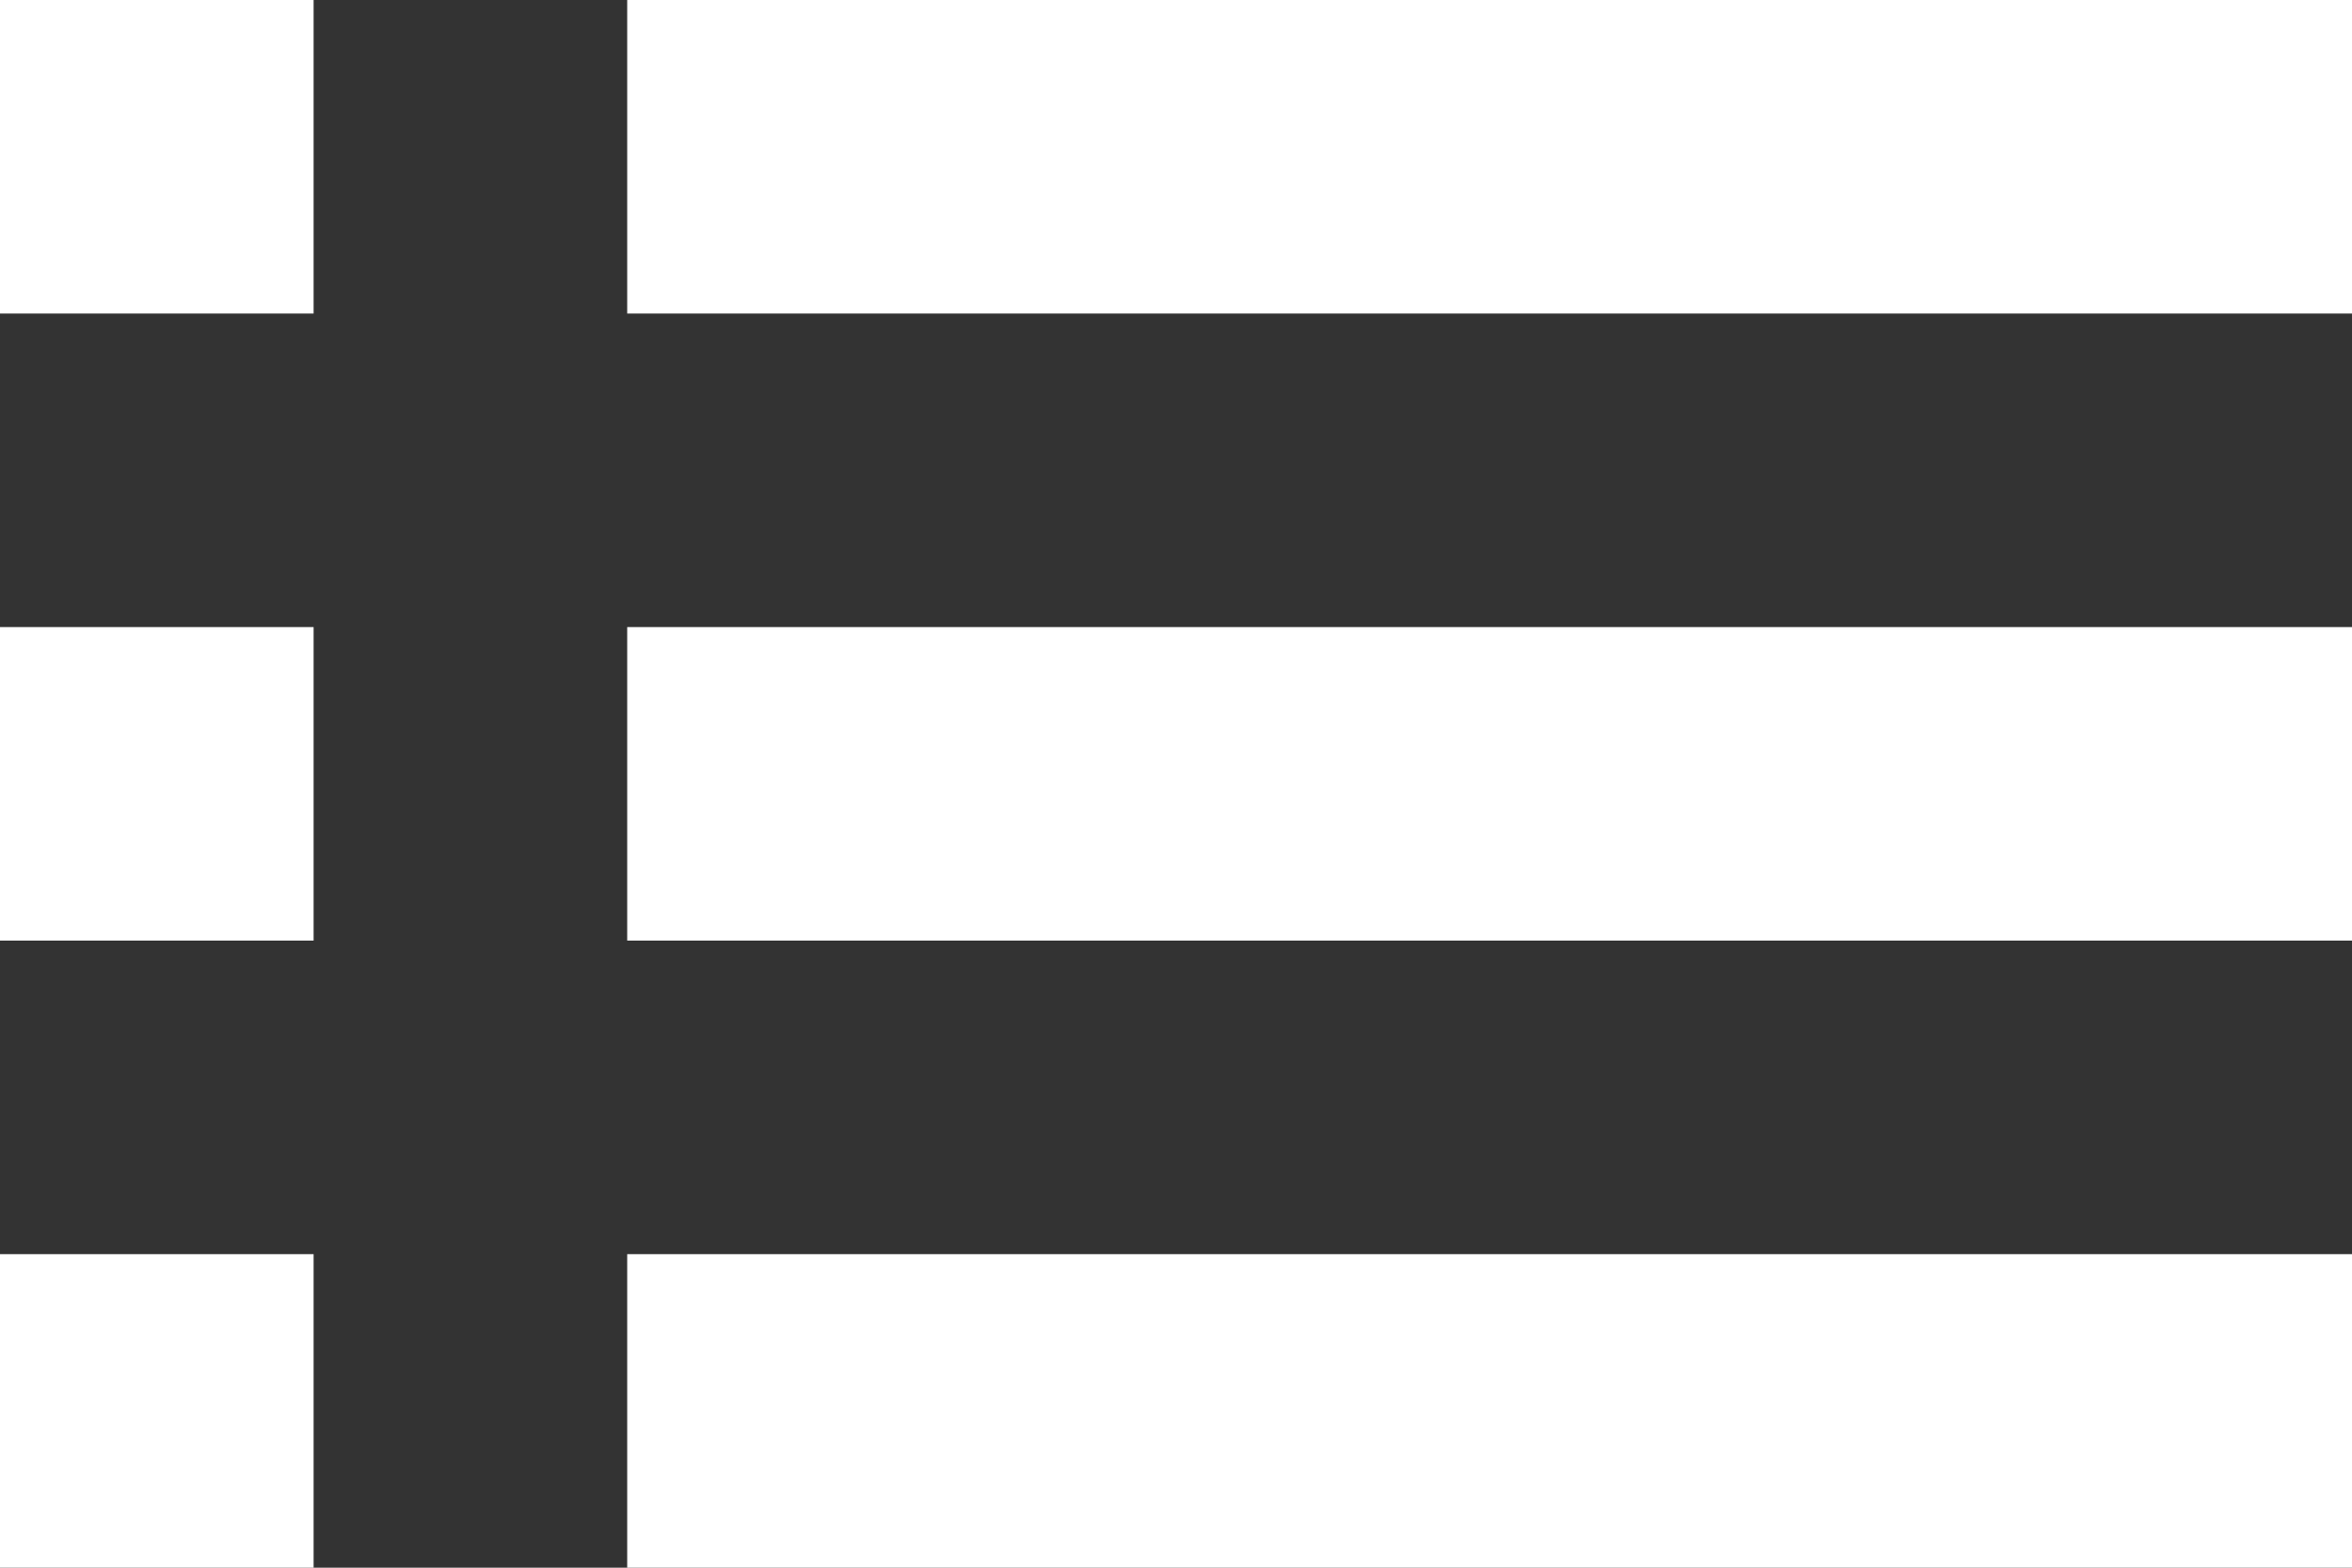
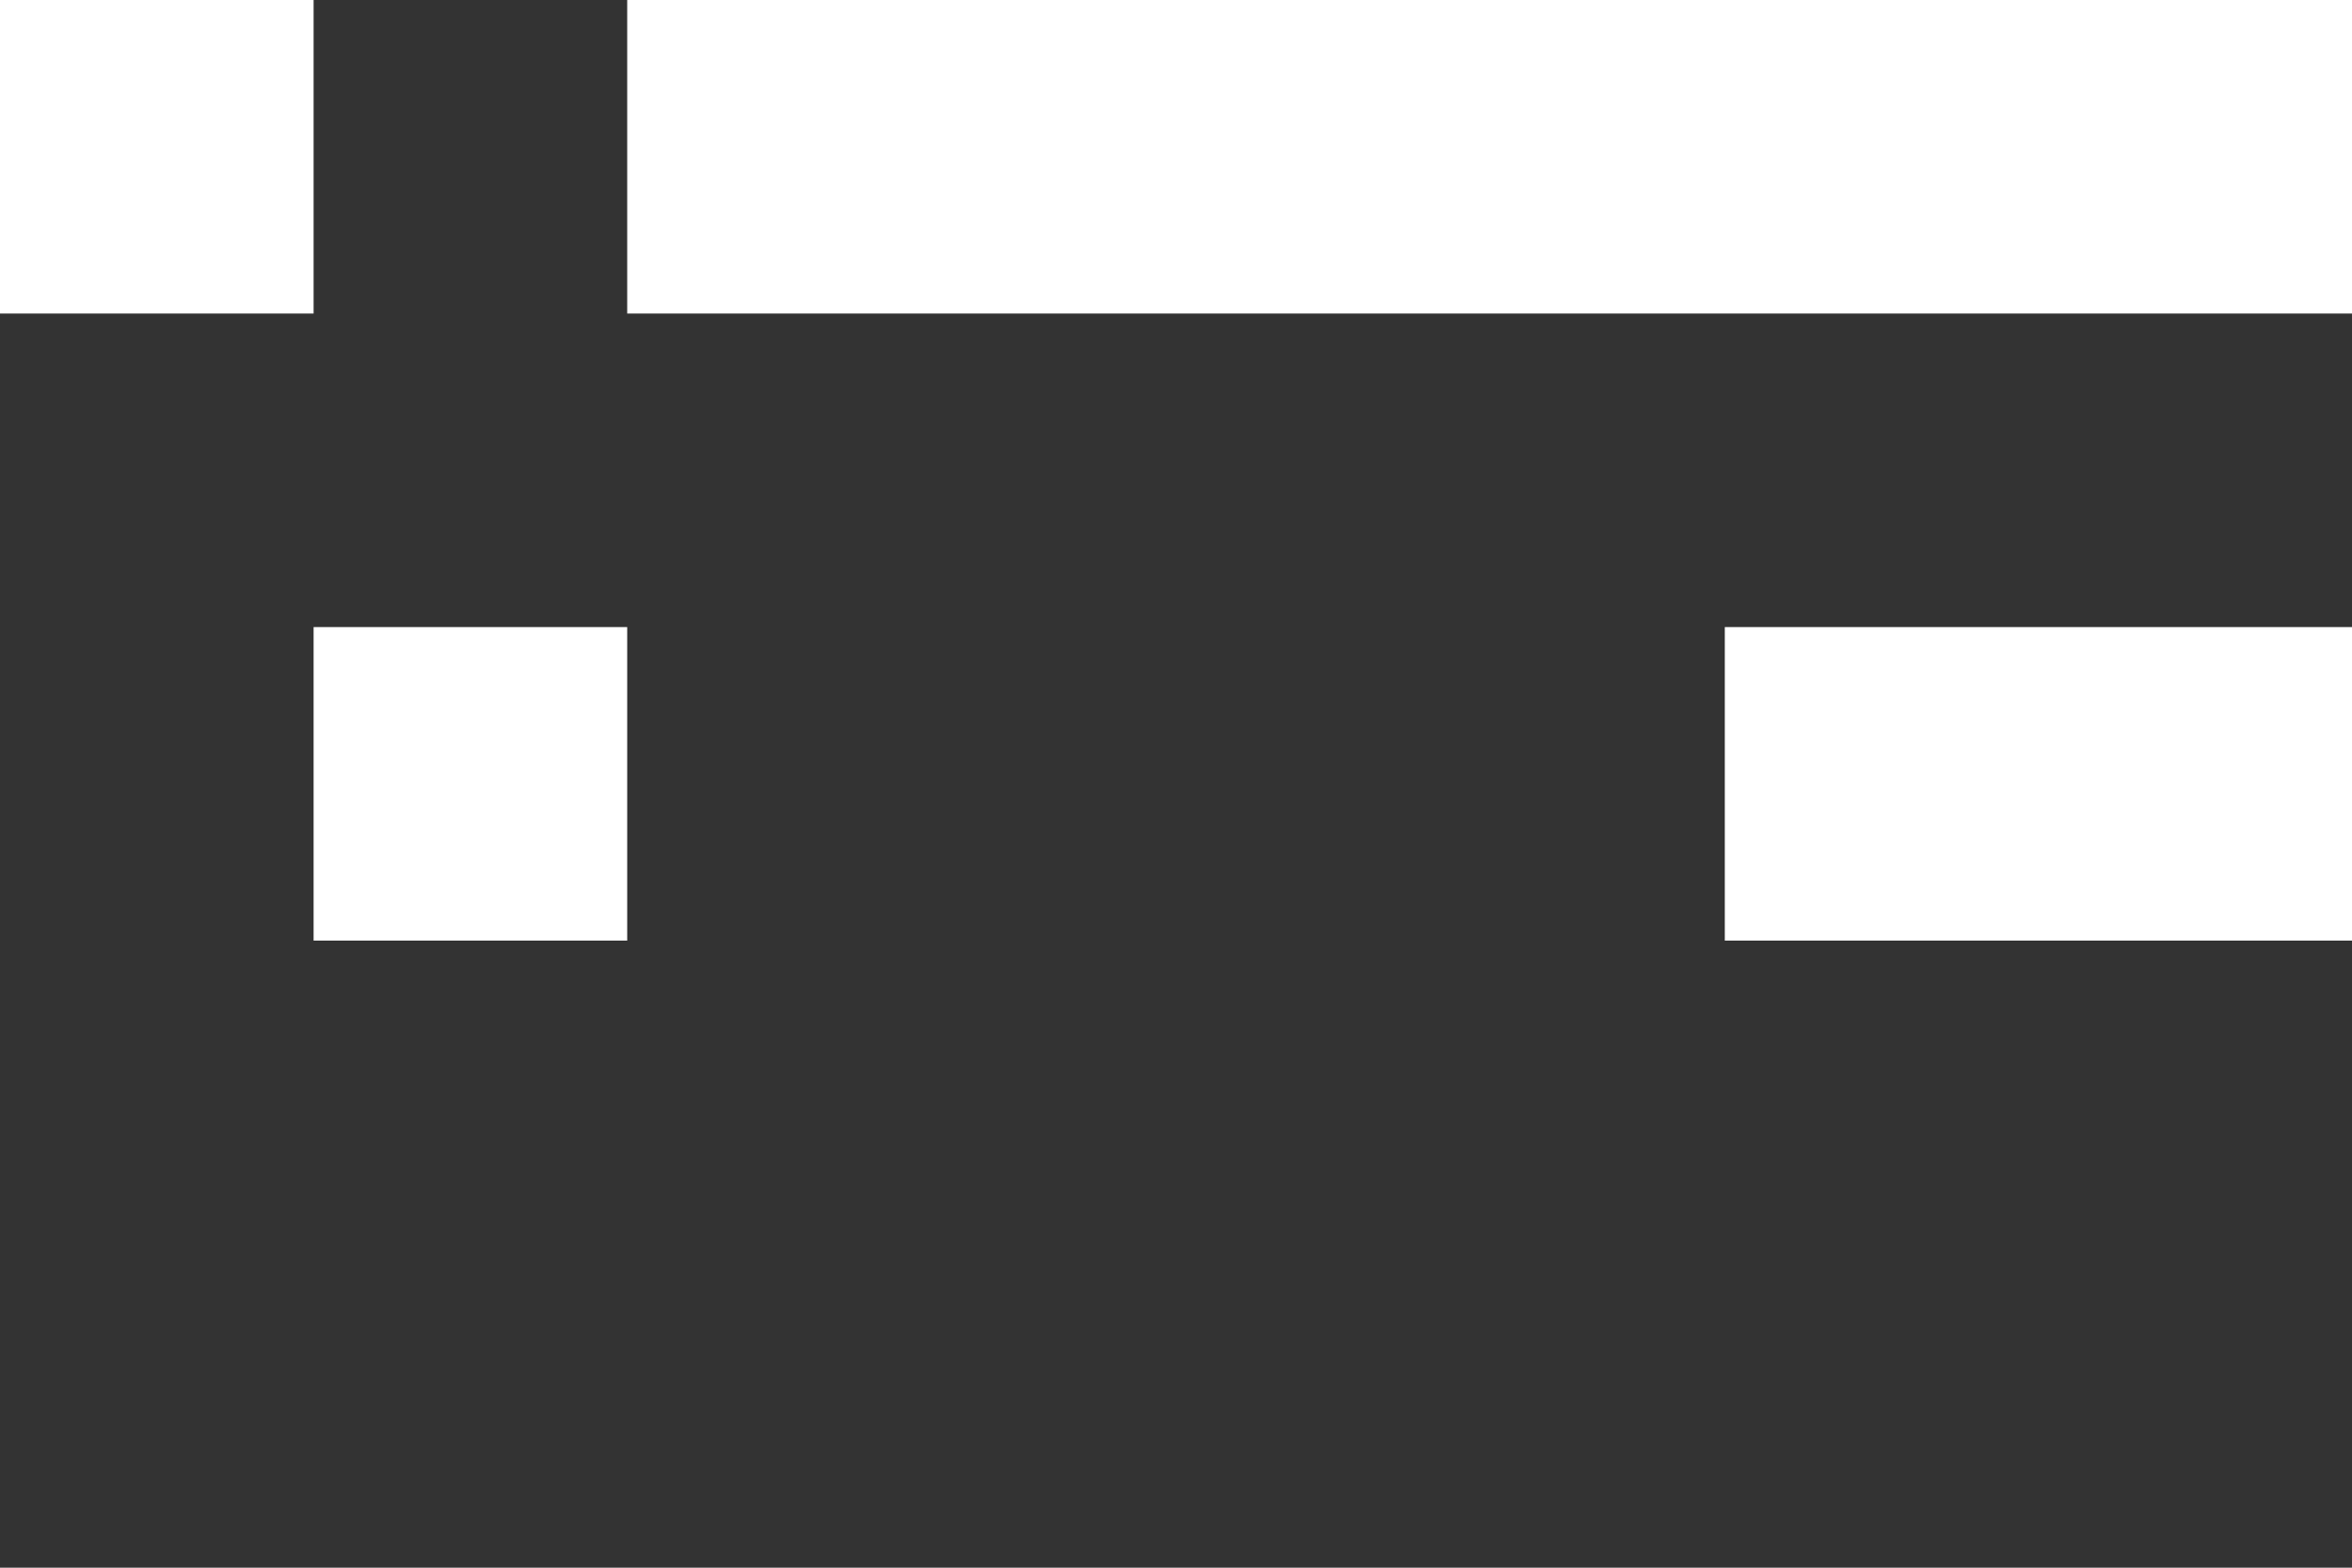
<svg xmlns="http://www.w3.org/2000/svg" width="15" height="10" viewBox="0 0 15 10">
  <rect x="0" y="0" width="15" height="10" fill="#333333" stroke="none" />
  <defs>
    <style>
      .cls-1 {
        fill: #FFF;
        fill-rule: evenodd;
      }
    </style>
  </defs>
-   <path id="a_list_img.svg" class="cls-1" d="M1100,1524h11v2h-11v-2Zm-4,0h2v2h-2v-2Zm4,4h11v2h-11v-2Zm-4,0h2v2h-2v-2Zm4,4h11v2h-11v-2Zm-4,0h2v2h-2v-2Z" transform="translate(-1096 -1524)" />
+   <path id="a_list_img.svg" class="cls-1" d="M1100,1524h11v2h-11v-2Zm-4,0h2v2h-2v-2Zm4,4h11v2h-11v-2Zm-4,0h2v2h-2v-2Zh11v2h-11v-2Zm-4,0h2v2h-2v-2Z" transform="translate(-1096 -1524)" />
</svg>